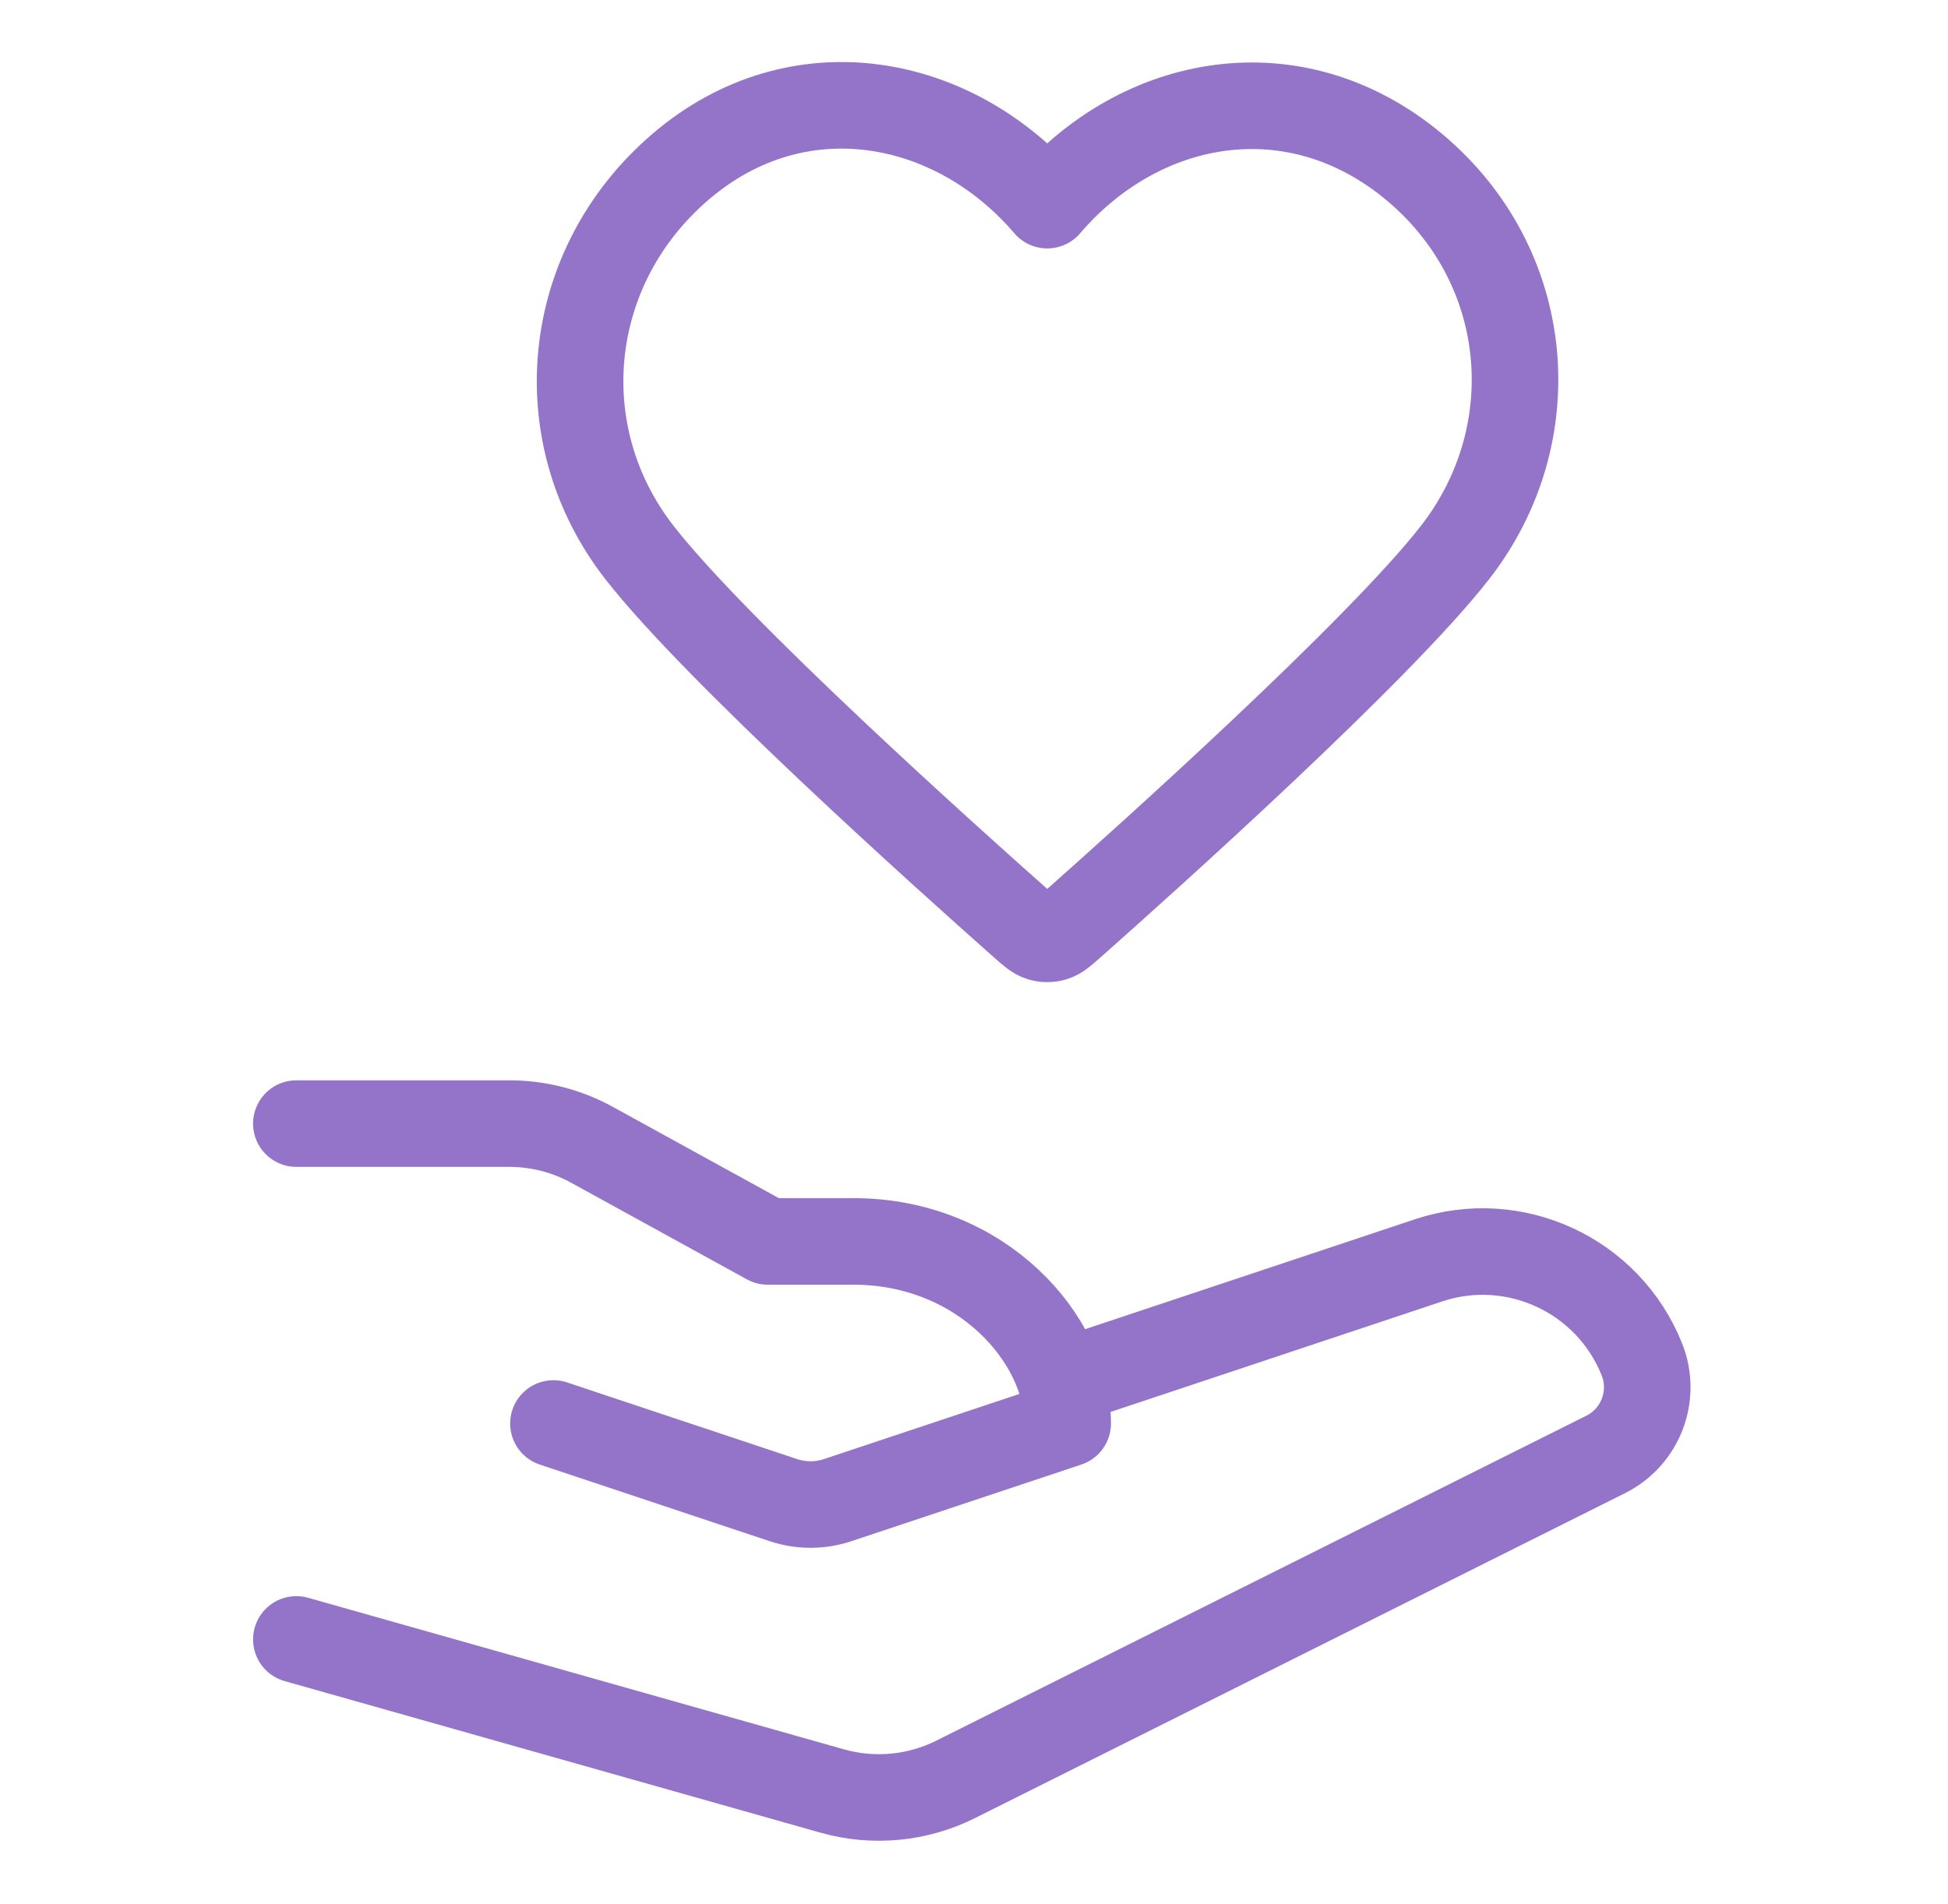
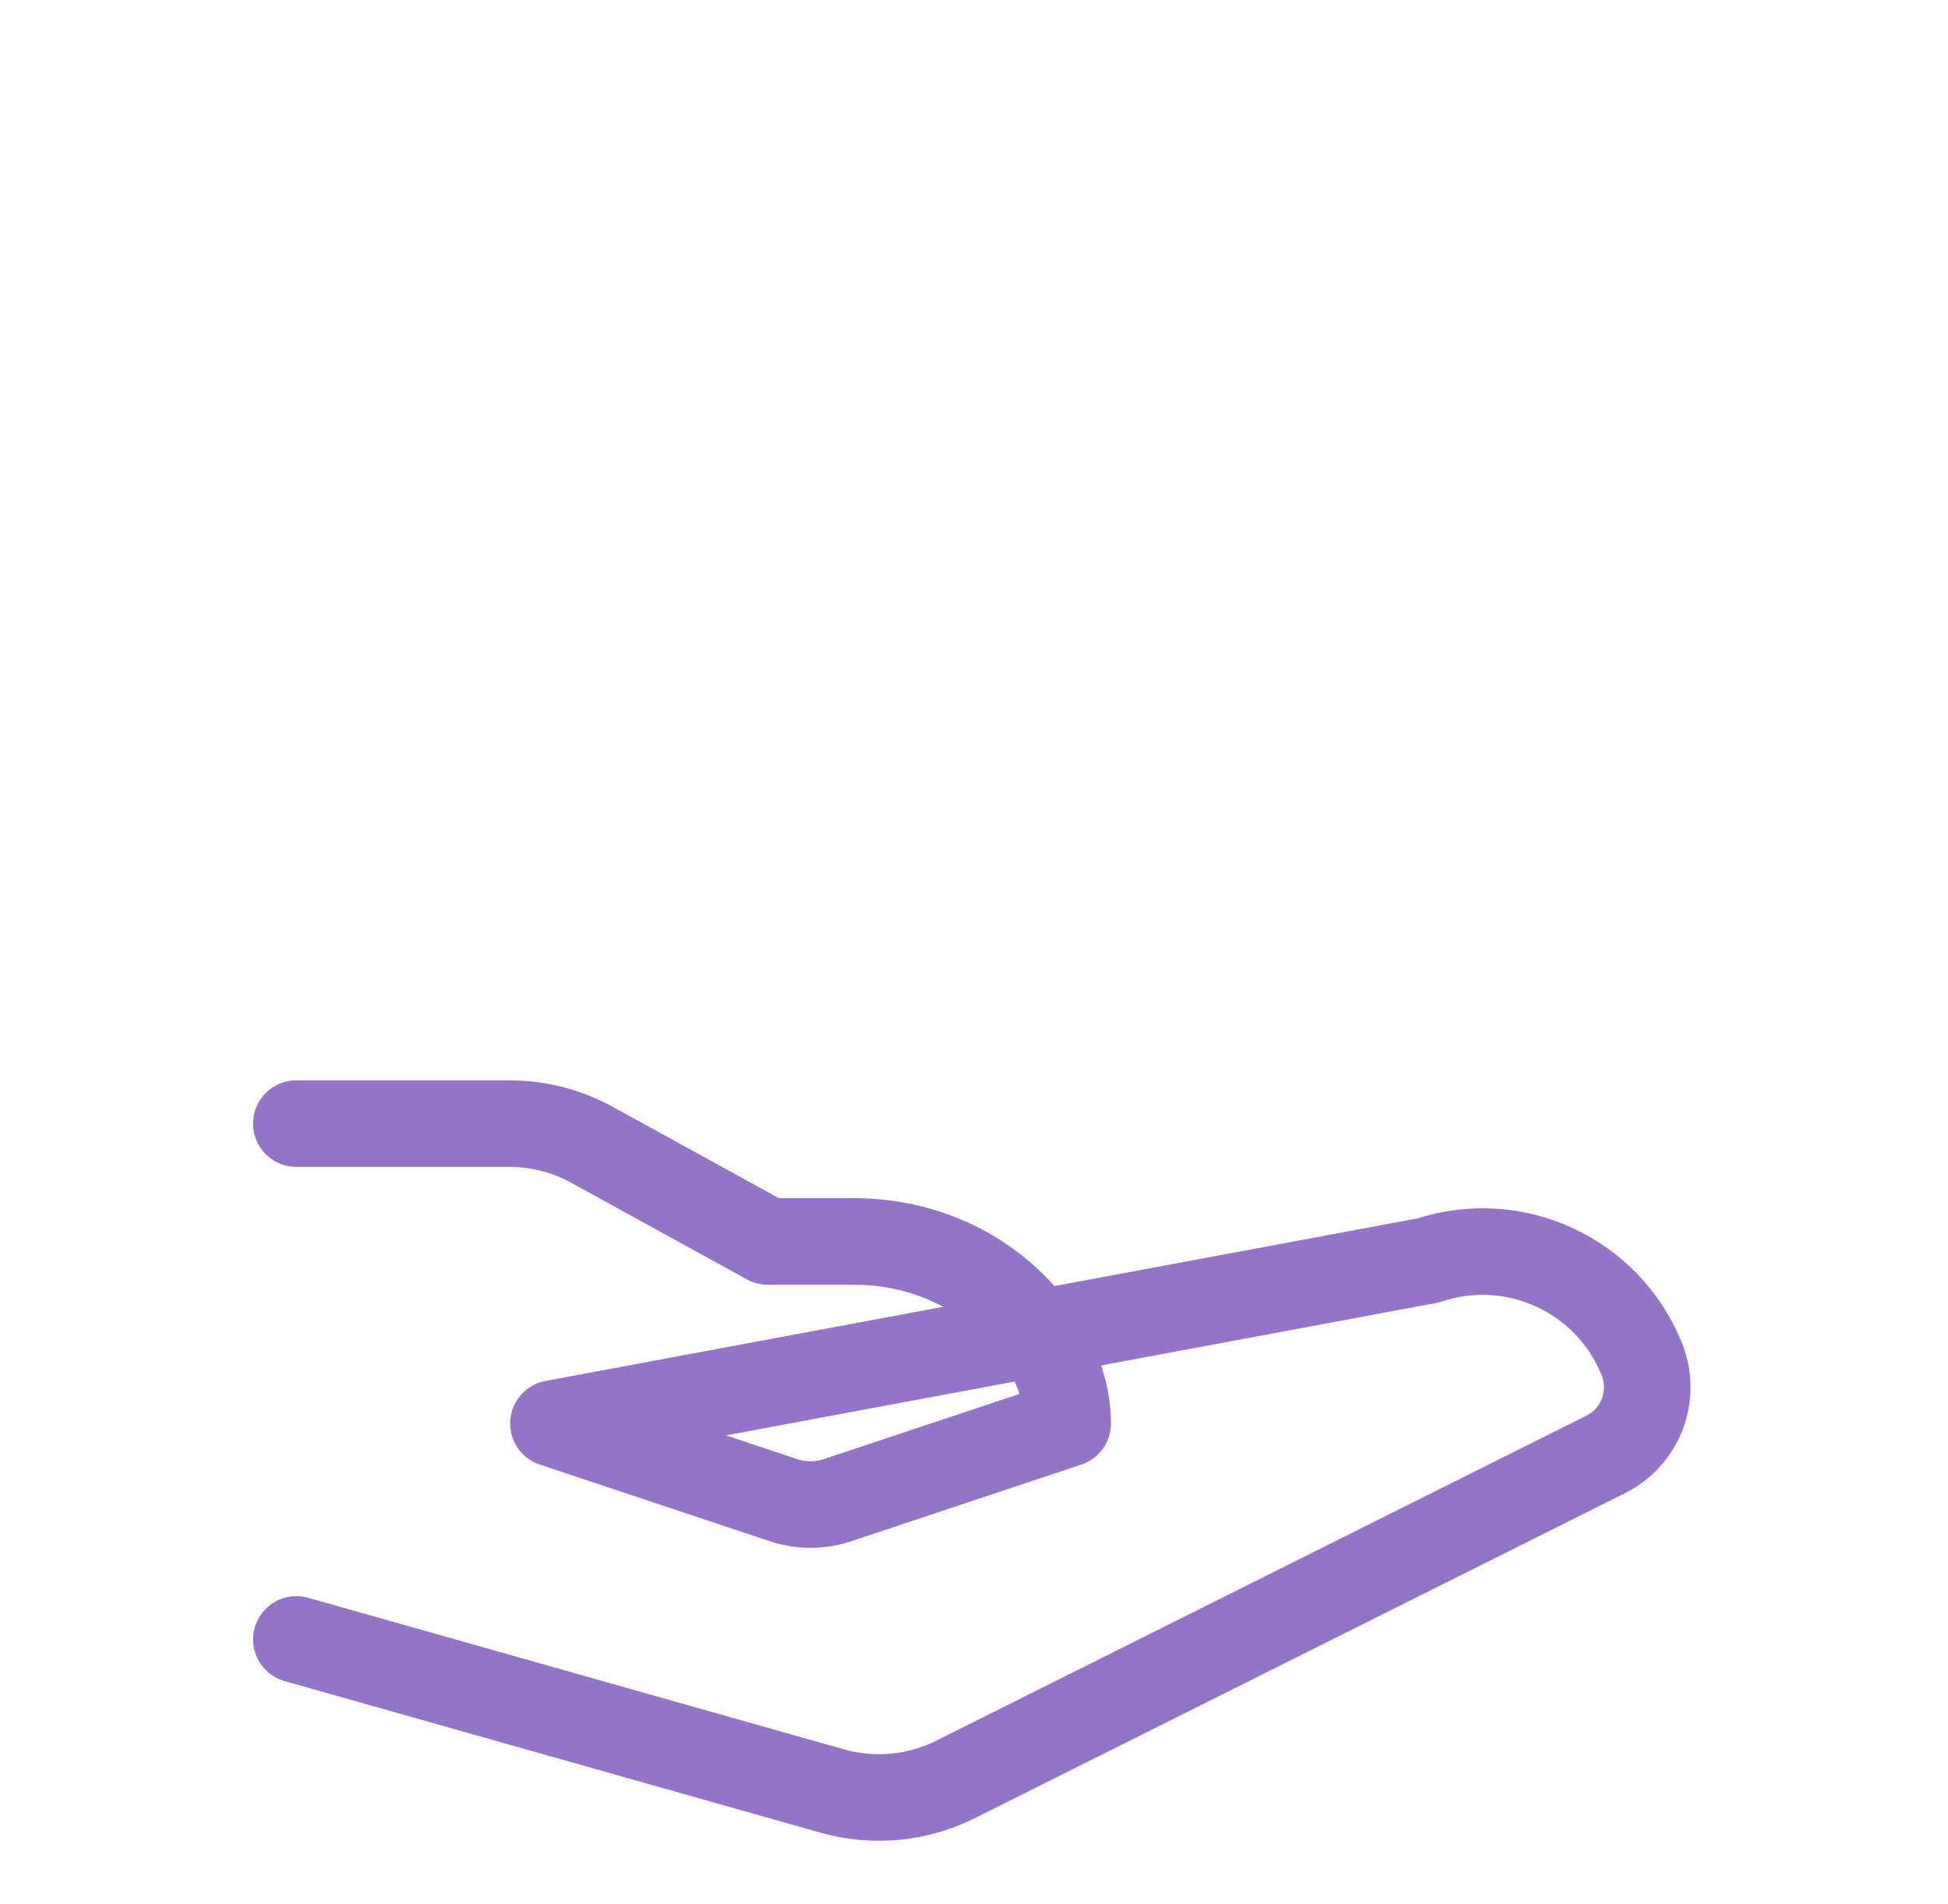
<svg xmlns="http://www.w3.org/2000/svg" width="45" height="44" viewBox="0 0 45 44" fill="none">
-   <path fill-rule="evenodd" clip-rule="evenodd" d="M24.192 4.74C22.033 2.216 18.432 1.537 15.727 3.848C13.022 6.16 12.641 10.024 14.766 12.758C16.532 15.031 21.877 19.824 23.629 21.376C23.825 21.549 23.923 21.636 24.038 21.67C24.137 21.7 24.246 21.7 24.346 21.67C24.46 21.636 24.558 21.549 24.755 21.376C26.506 19.824 31.852 15.031 33.618 12.758C35.742 10.024 35.408 6.135 32.657 3.848C29.905 1.561 26.351 2.216 24.192 4.74Z" stroke="#9374C9" stroke-width="2" stroke-linecap="round" stroke-linejoin="round" />
-   <path d="M6.846 25.961H11.768C12.435 25.961 13.092 26.13 13.676 26.451L17.735 28.683H19.714C22.684 28.683 24.664 30.958 24.664 32.89L19.35 34.661C18.944 34.796 18.505 34.796 18.098 34.661L12.785 32.89M24.662 31.9L32.999 29.121C34.988 28.458 37.149 29.461 37.928 31.407C38.263 32.245 37.9 33.201 37.092 33.605L22.075 41.113C21.192 41.554 20.176 41.65 19.227 41.382L6.846 37.879" stroke="#9374C9" stroke-width="2" stroke-linecap="round" stroke-linejoin="round" />
+   <path d="M6.846 25.961H11.768C12.435 25.961 13.092 26.13 13.676 26.451L17.735 28.683H19.714C22.684 28.683 24.664 30.958 24.664 32.89L19.35 34.661C18.944 34.796 18.505 34.796 18.098 34.661L12.785 32.89L32.999 29.121C34.988 28.458 37.149 29.461 37.928 31.407C38.263 32.245 37.9 33.201 37.092 33.605L22.075 41.113C21.192 41.554 20.176 41.65 19.227 41.382L6.846 37.879" stroke="#9374C9" stroke-width="2" stroke-linecap="round" stroke-linejoin="round" />
</svg>